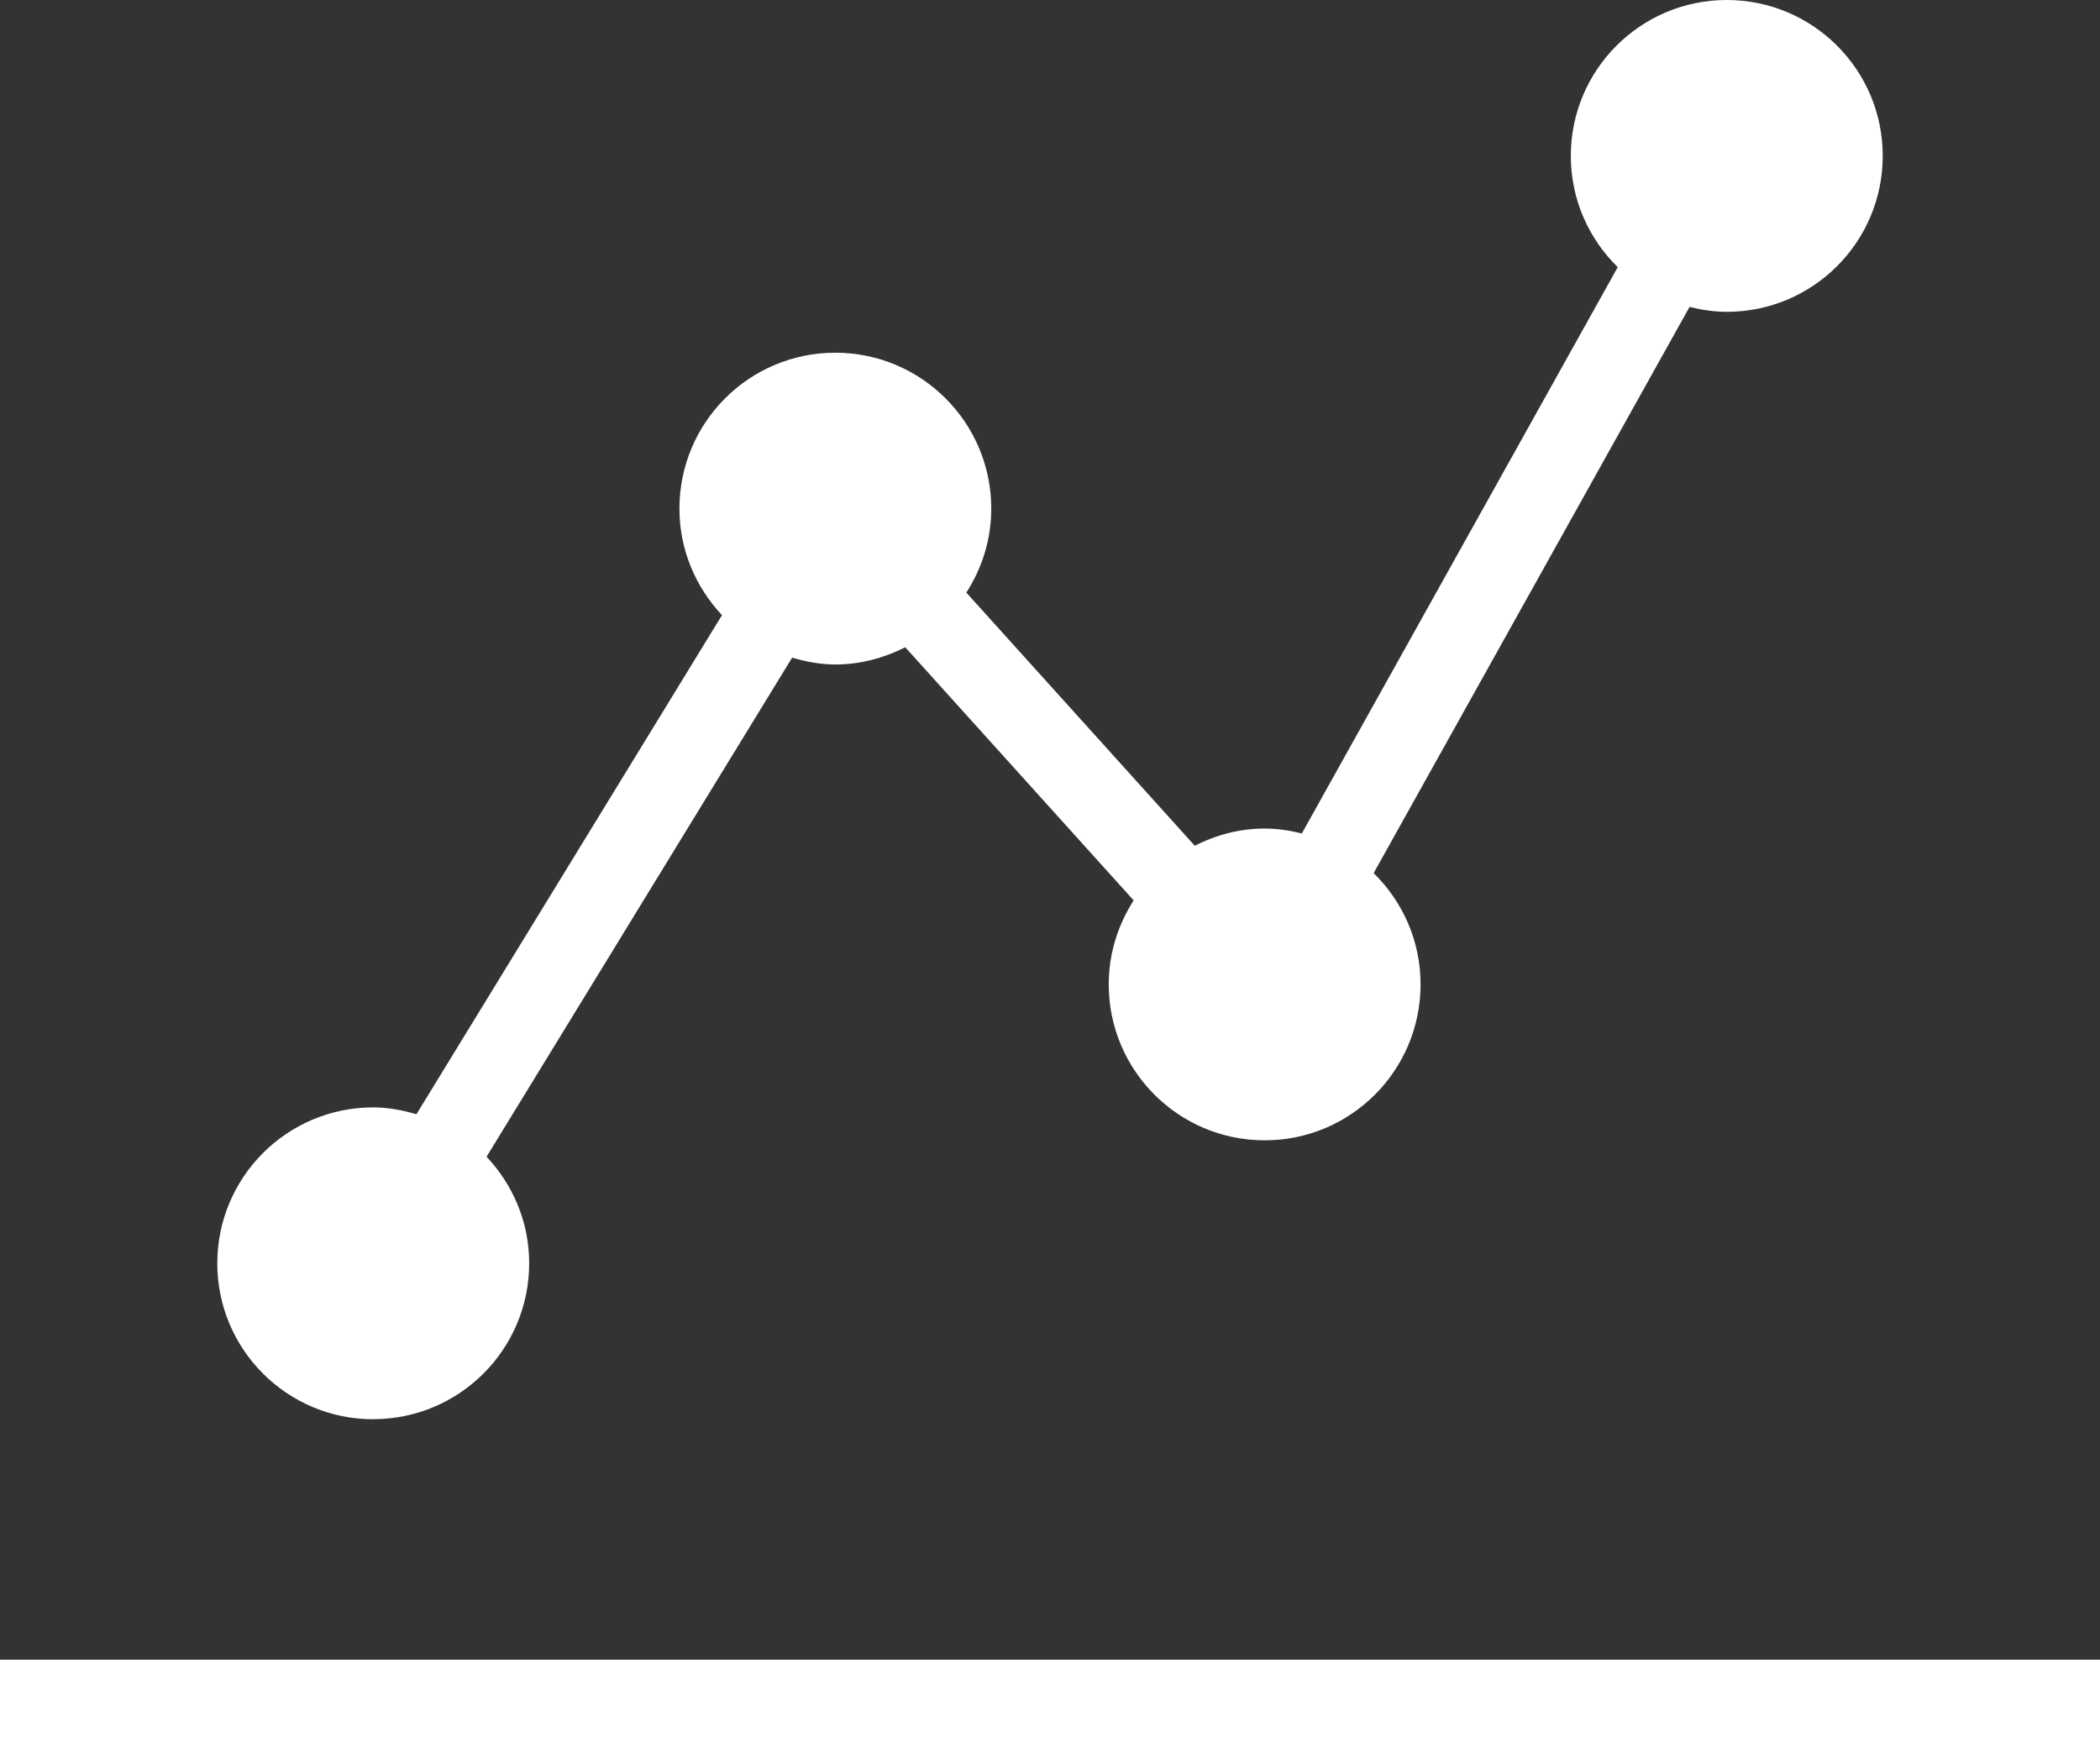
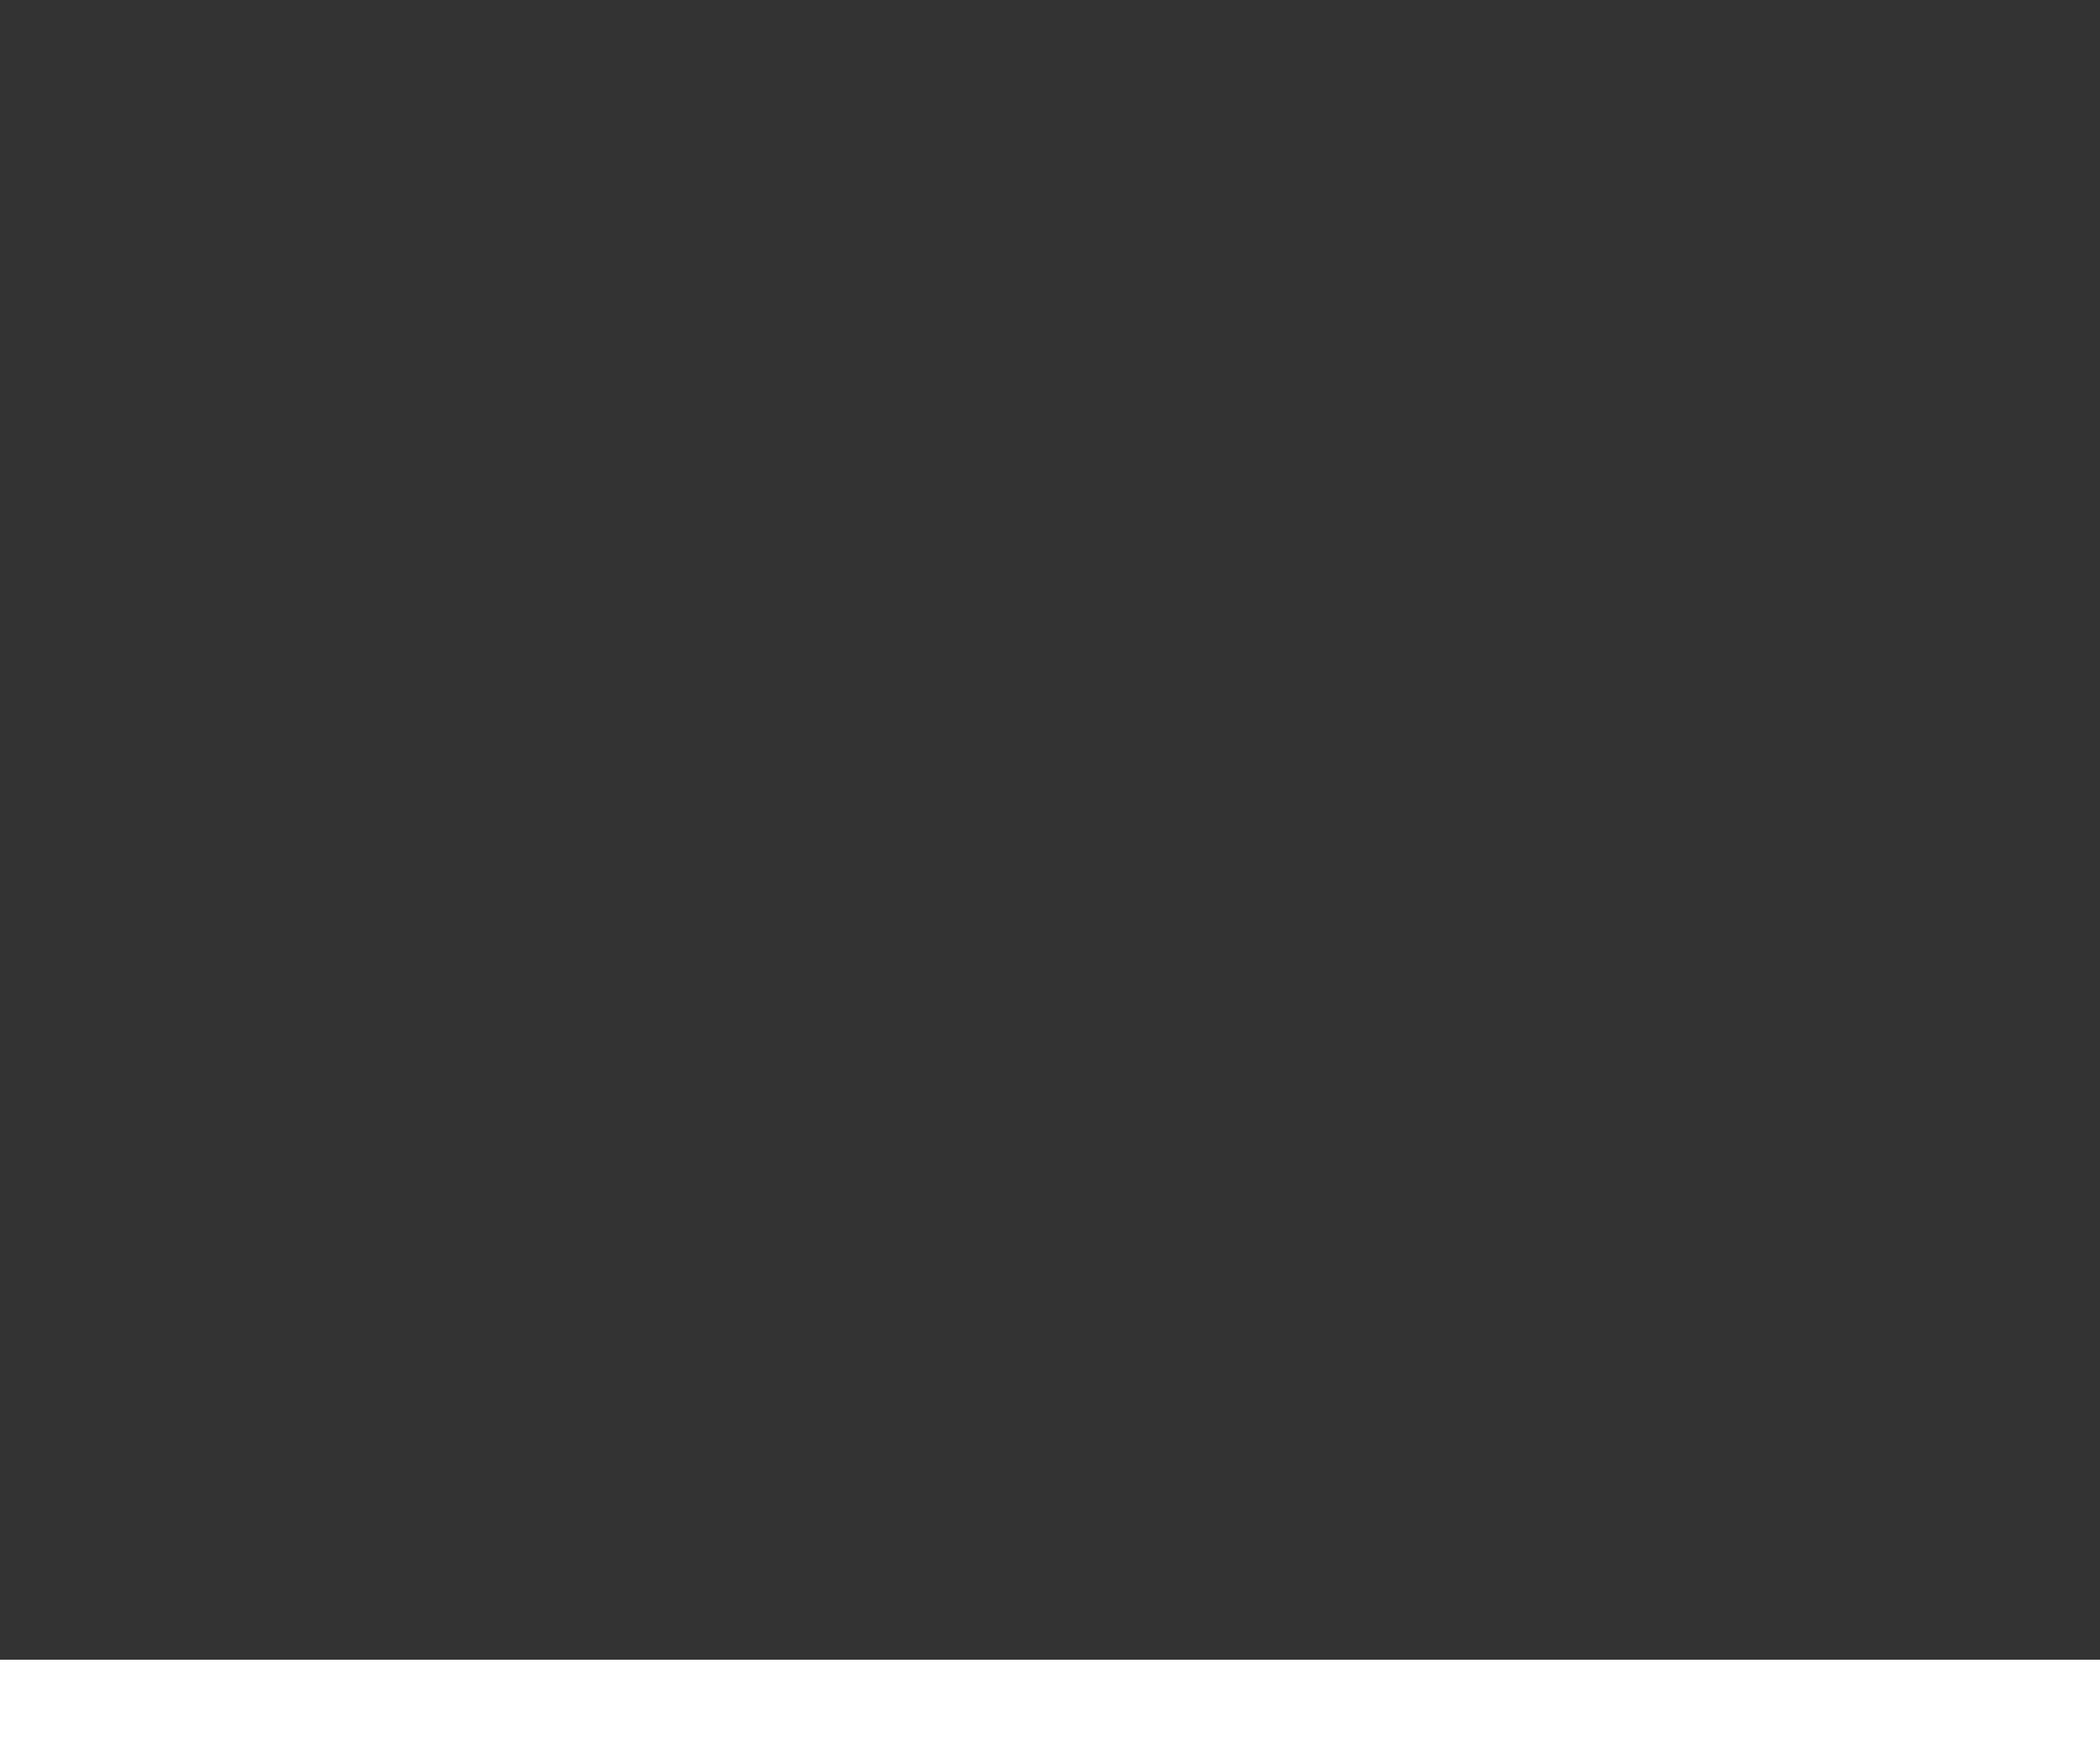
<svg xmlns="http://www.w3.org/2000/svg" id="_レイヤー_2" data-name="レイヤー 2" width="512" height="428.68" viewBox="0 0 512 428.68">
  <rect x="0" y="0" width="512" height="428.68" fill="#333333" stroke="none" />
  <defs>
    <style>
      .cls-1 {
        fill: #fff;
      }
    </style>
  </defs>
  <g id="_2" data-name="2">
    <g>
-       <path class="cls-1" d="M91,346.03c21,0,38.02-17.02,38.02-38.02,0-10.06-3.98-19.17-10.39-25.97l74.5-121.69c3.38,.98,6.86,1.67,10.53,1.67,6.16,0,11.91-1.61,17.05-4.2l55.69,61.72c-3.8,5.92-6.08,12.92-6.08,20.47,0,21,17.03,38.03,38.03,38.03s38-17.03,38-38.03c0-10.62-4.38-20.22-11.44-27.12l77.02-138.06c2.92,.72,5.92,1.2,9.08,1.2,21,0,38.02-17.02,38.02-38.02S442,0,421,0s-38.02,17.02-38.02,38.02c0,10.62,4.39,20.22,11.44,27.12l-77.02,138.08c-2.91-.72-5.92-1.2-9.06-1.2-6.16,0-11.91,1.59-17.05,4.19l-55.69-61.72c3.8-5.91,6.08-12.91,6.08-20.47,0-21-17.03-38.02-38.03-38.02s-38,17.02-38,38.02c0,10.06,3.98,19.17,10.38,25.97l-74.5,121.69c-3.38-.98-6.84-1.67-10.53-1.67-21,0-38.02,17.02-38.02,38.02s17.02,38.02,38.02,38.02Z" />
      <polyline class="cls-1" points="0 428.68 512 428.68 512 404.68 0 404.68" />
    </g>
  </g>
</svg>